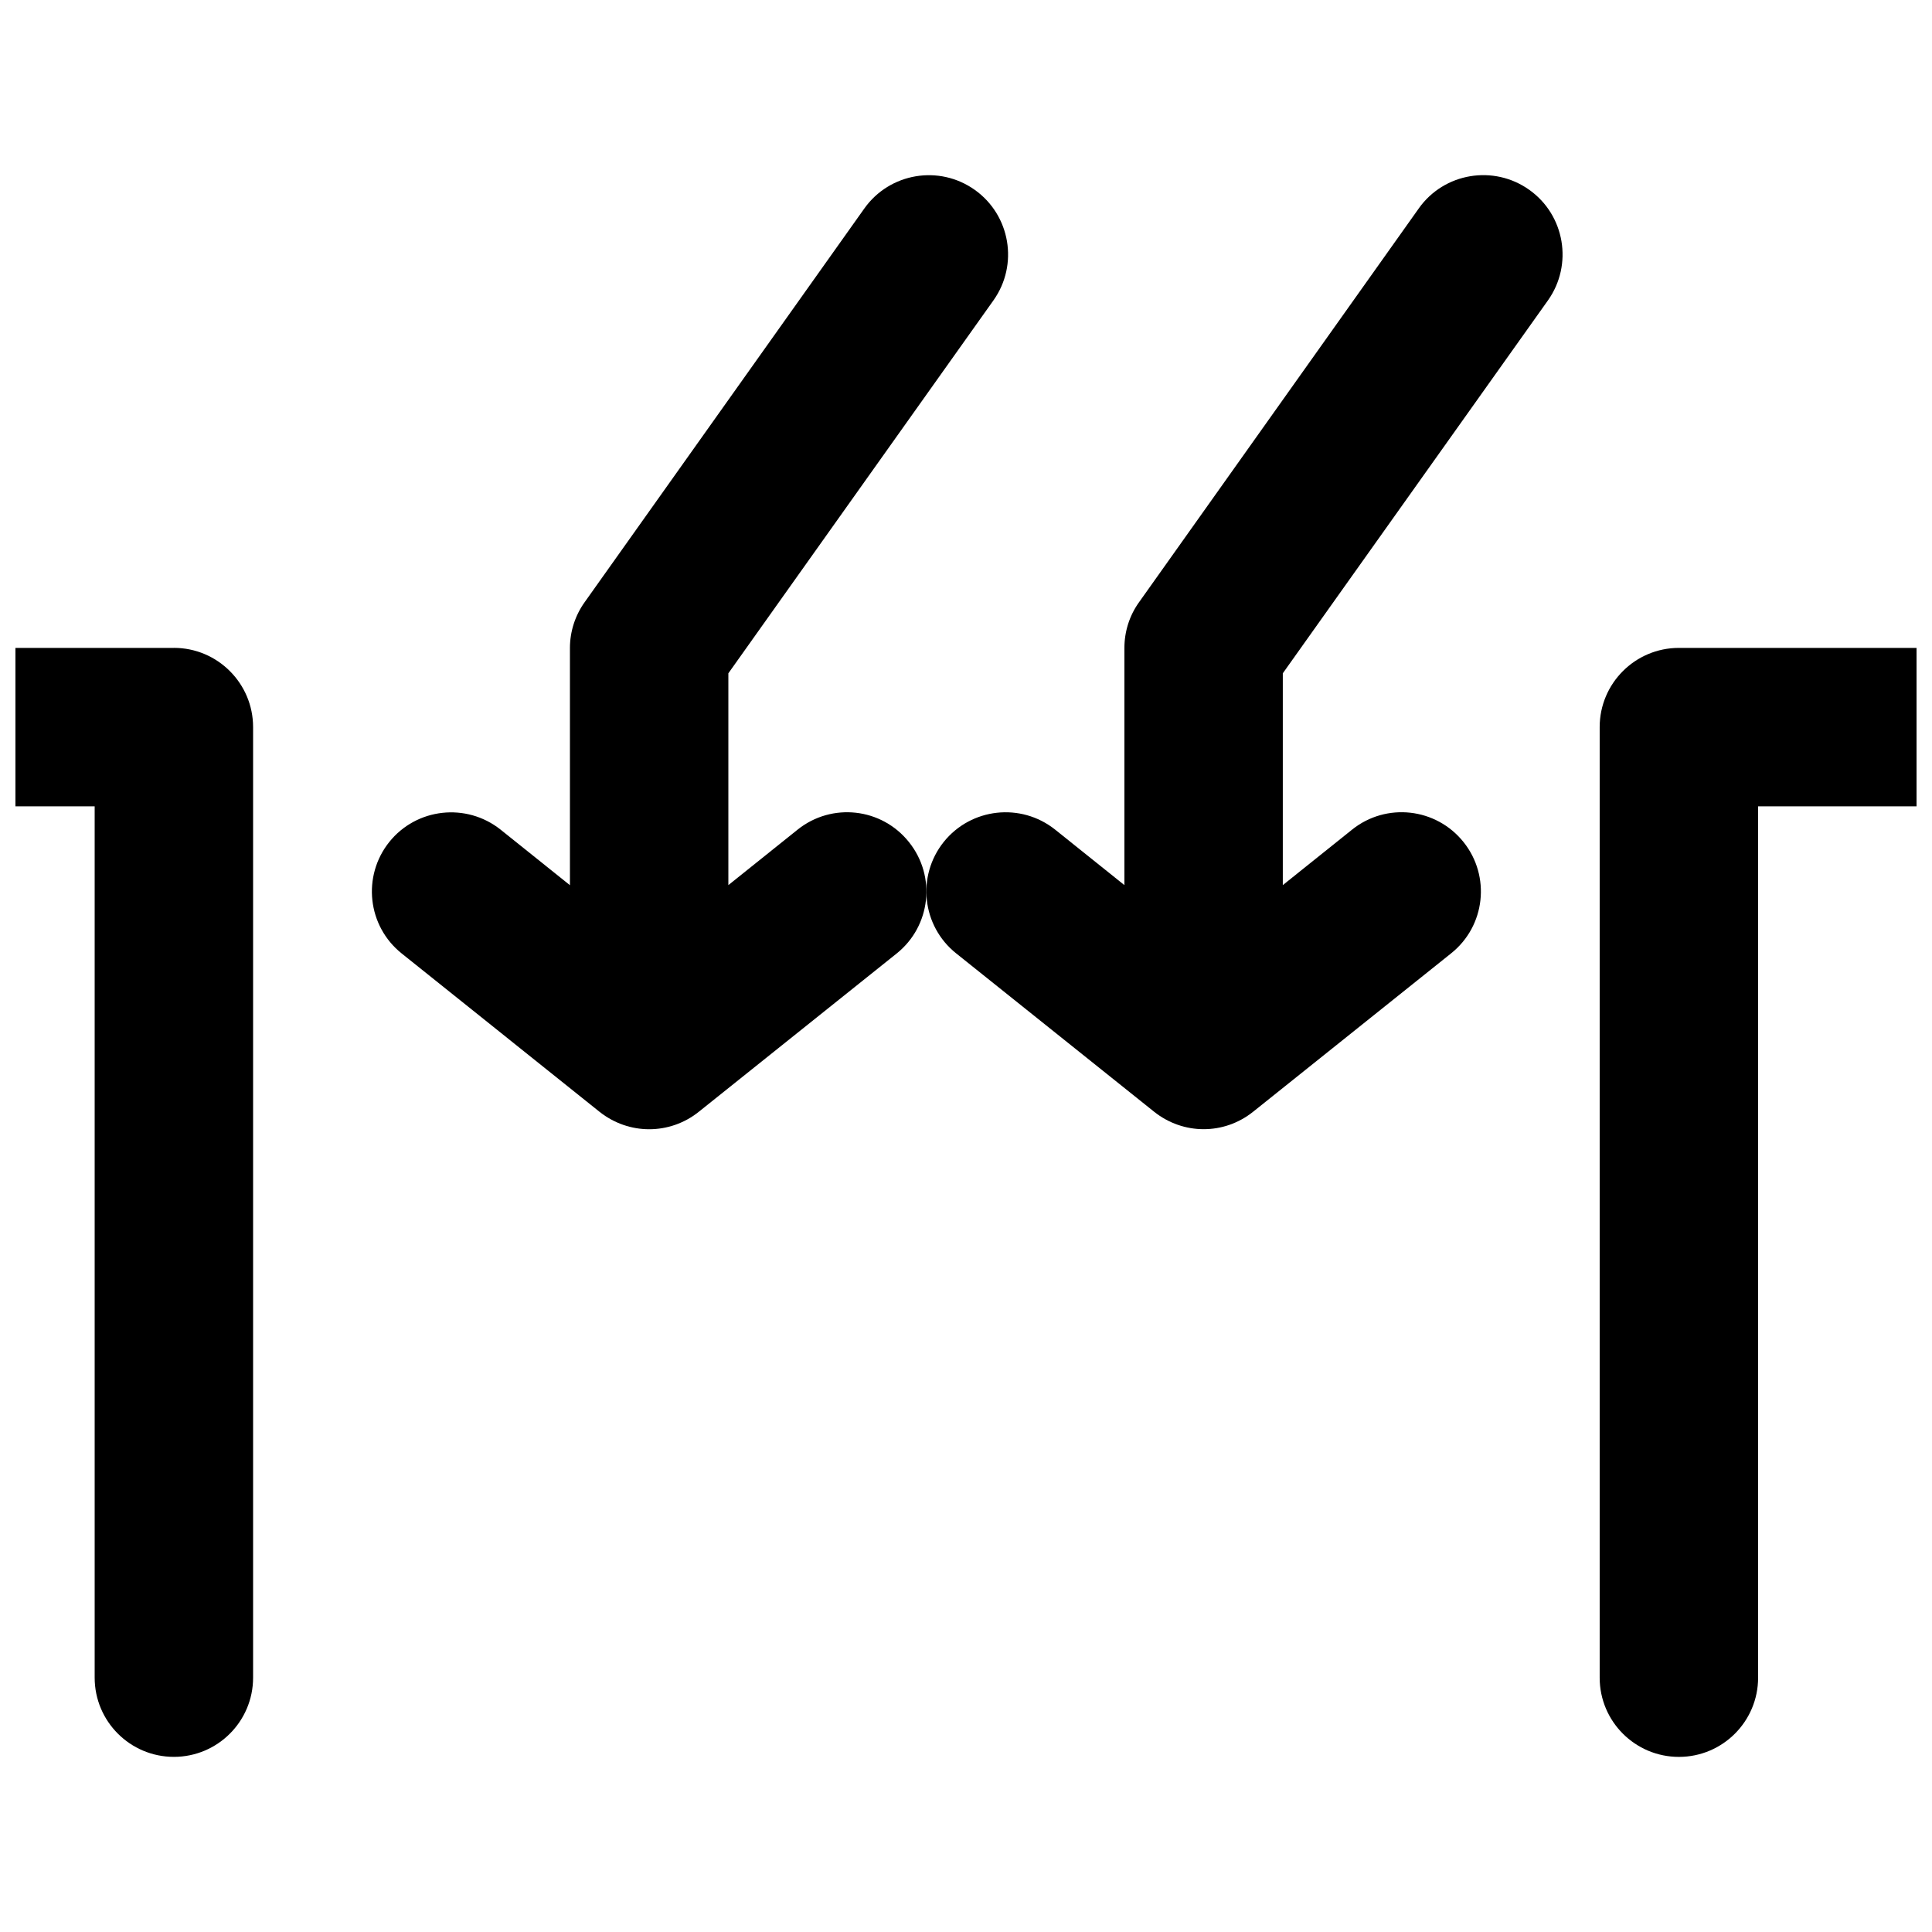
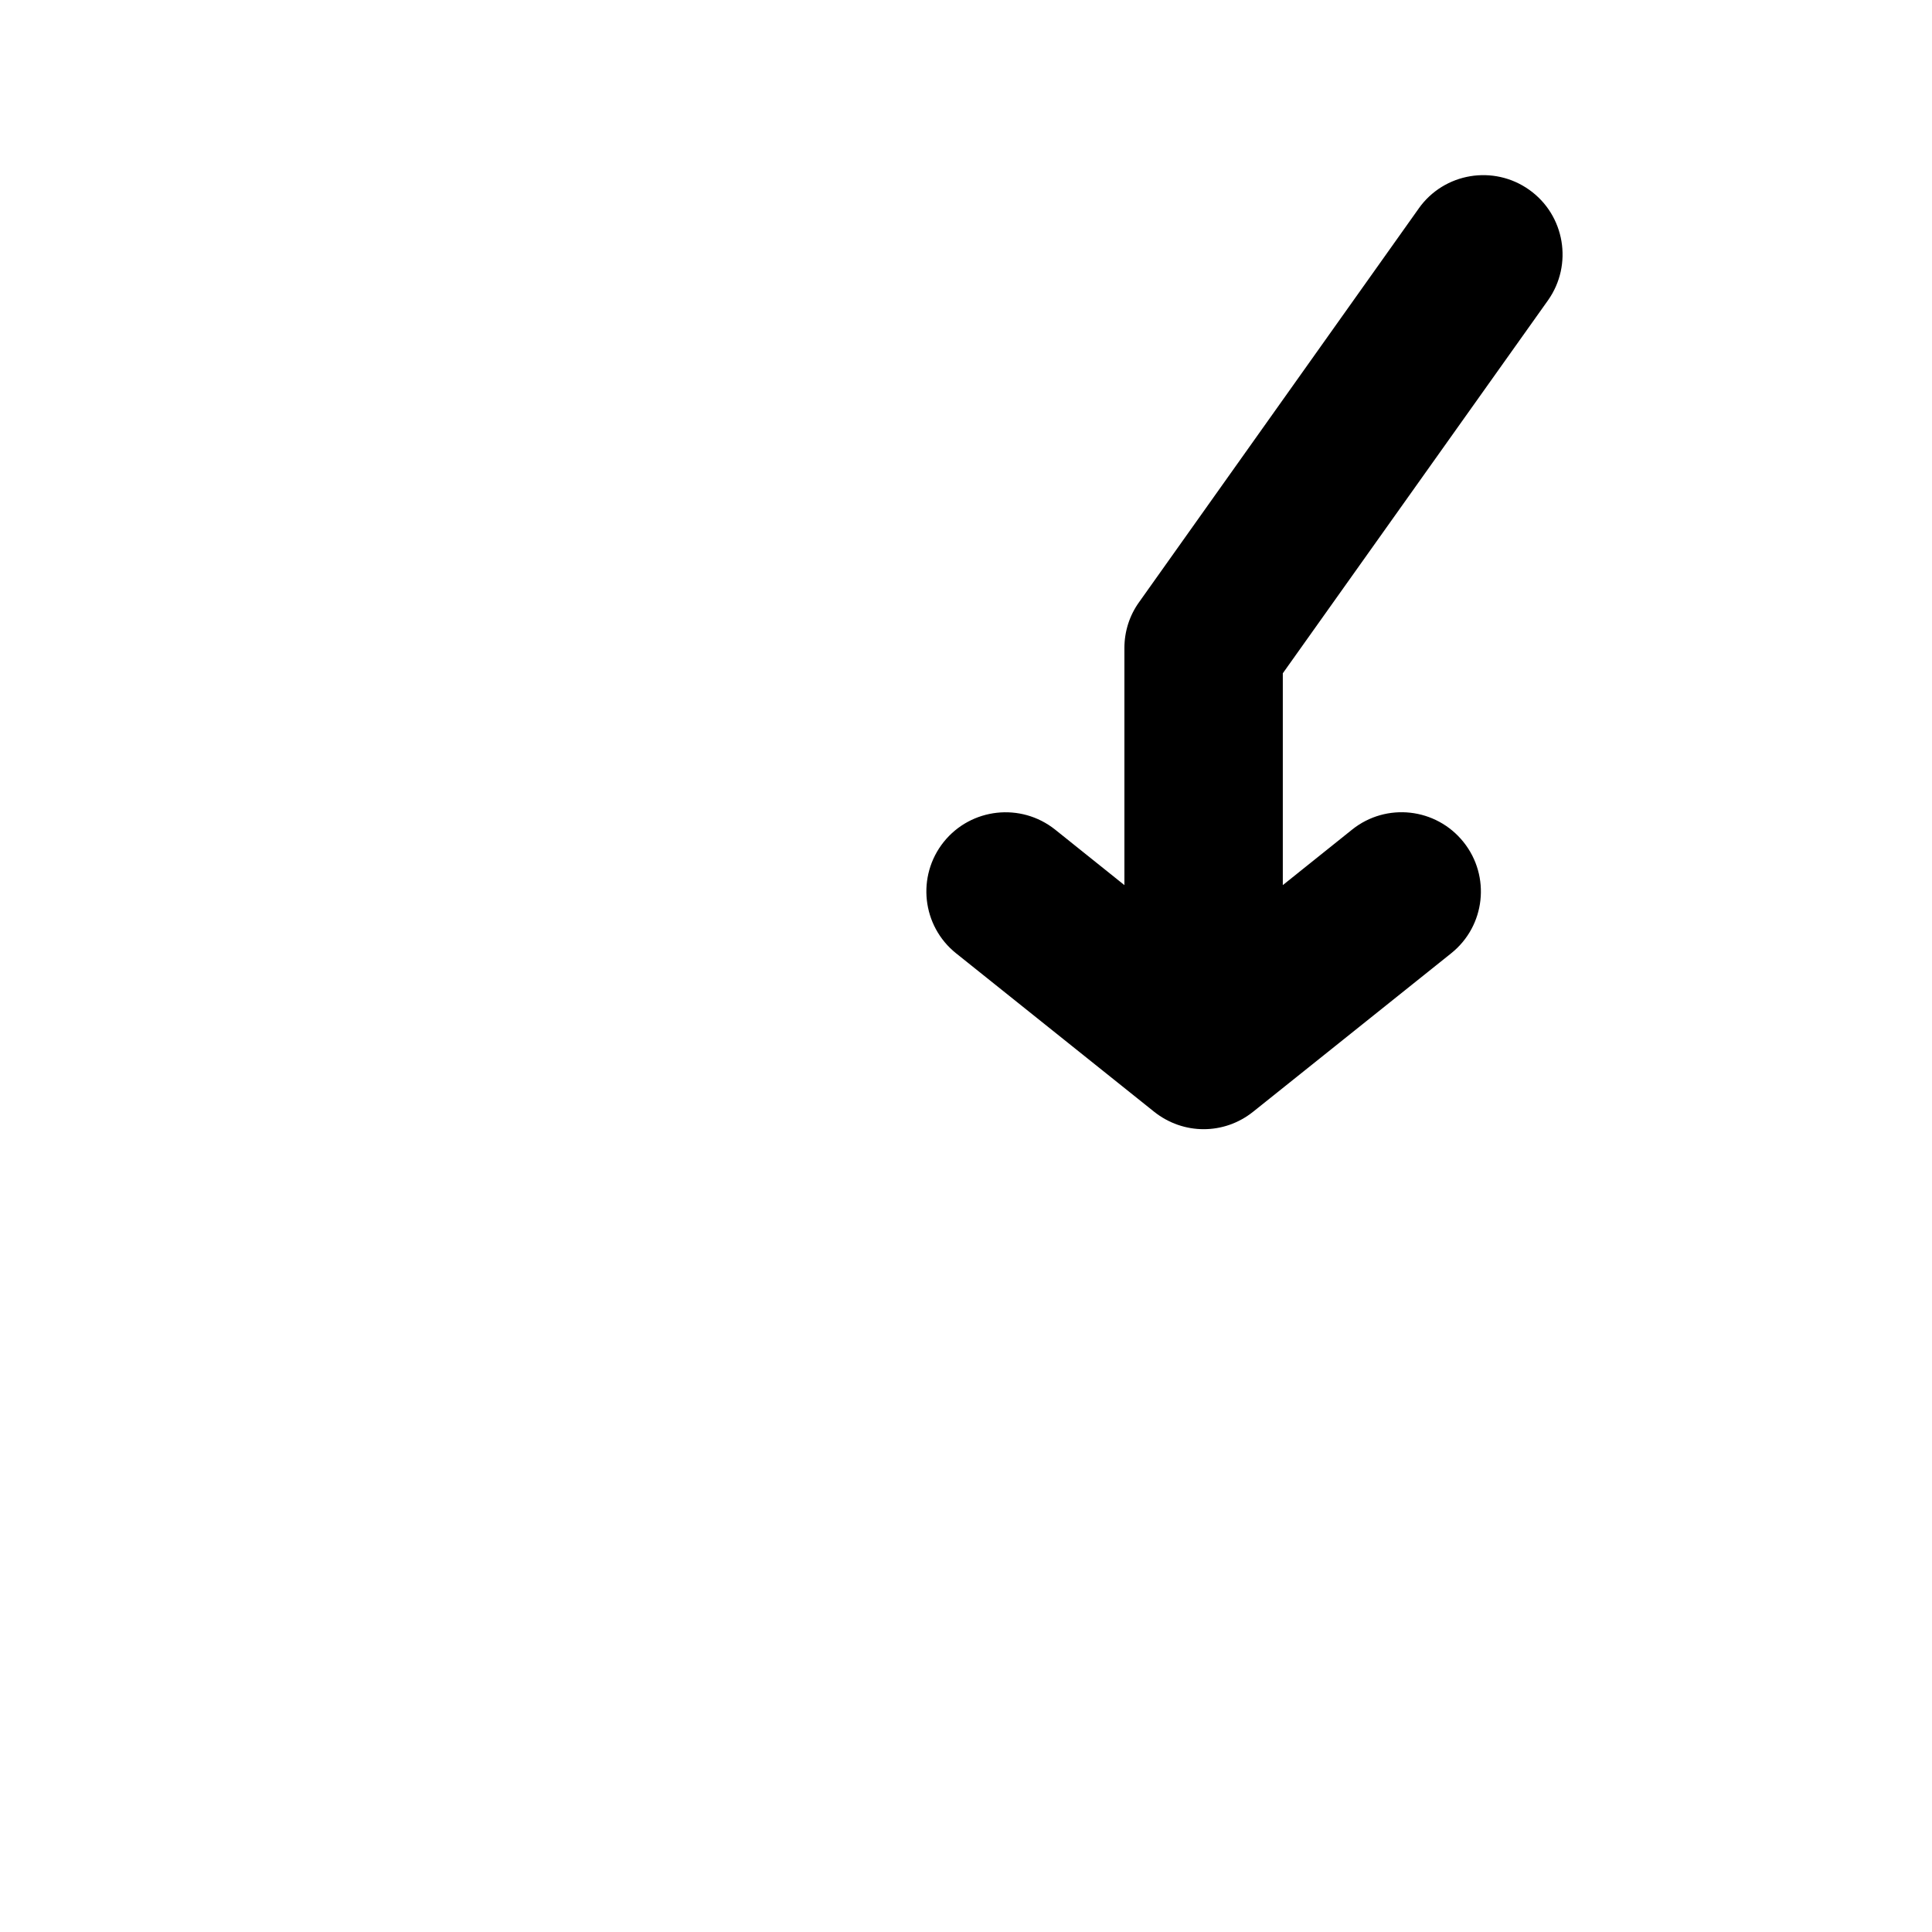
<svg xmlns="http://www.w3.org/2000/svg" width="800px" height="800px" version="1.1" viewBox="144 144 512 512">
  <defs>
    <clipPath id="b">
-       <path d="m148.09 315h63.906v295h-63.906z" />
-     </clipPath>
+       </clipPath>
    <clipPath id="a">
-       <path d="m567 315h84.902v295h-84.902z" />
-     </clipPath>
+       </clipPath>
  </defs>
  <path d="m519.98 199.25-74.098 104.31c-2.562 3.547-3.902 7.809-3.902 12.152v62.852l-18.367-14.715c-9.074-7.223-22.273-5.75-29.516 3.273-7.242 9.07-5.773 22.273 3.273 29.516l52.48 41.984c3.863 3.066 8.48 4.625 13.121 4.625 4.641 0 9.258-1.531 13.121-4.625l52.48-41.984c9.074-7.242 10.516-20.445 3.273-29.492-7.262-9.07-20.461-10.539-29.516-3.297l-18.371 14.715v-56.133l70.285-98.852c6.672-9.445 4.473-22.547-4.953-29.262-9.43-6.719-22.586-4.559-29.312 4.93z" />
  <g clip-path="url(#b)">
-     <path d="m190.08 315.7h-41.984c-11.586 0-20.992 9.406-20.992 20.992s9.406 20.992 20.992 20.992h20.992v230.91c0 11.594 9.406 20.992 20.992 20.992s20.992-9.398 20.992-20.992v-251.91c0-11.566-9.406-20.992-20.992-20.992z" />
-   </g>
+     </g>
  <g clip-path="url(#a)">
-     <path d="m651.9 315.7h-62.977c-11.586 0-20.992 9.406-20.992 20.992v251.91c0 11.594 9.406 20.992 20.992 20.992 11.586 0 20.992-9.398 20.992-20.992v-230.91h41.984c11.586 0 20.992-9.406 20.992-20.992 0-11.59-9.402-20.992-20.992-20.992z" />
-   </g>
-   <path d="m355.39 363.85-18.367 14.715v-56.133l70.266-98.852c6.691-9.445 4.473-22.547-4.961-29.262-9.445-6.719-22.566-4.512-29.285 4.953l-74.102 104.31c-2.539 3.547-3.902 7.809-3.902 12.156v62.848l-18.367-14.715c-9.07-7.223-22.293-5.75-29.516 3.273-7.242 9.07-5.773 22.273 3.273 29.516l52.48 42.004c3.863 3.043 8.48 4.598 13.121 4.598s9.277-1.531 13.121-4.598l52.48-41.984c9.047-7.242 10.516-20.445 3.273-29.492-7.242-9.109-20.449-10.578-29.516-3.336z" />
+     </g>
</svg>